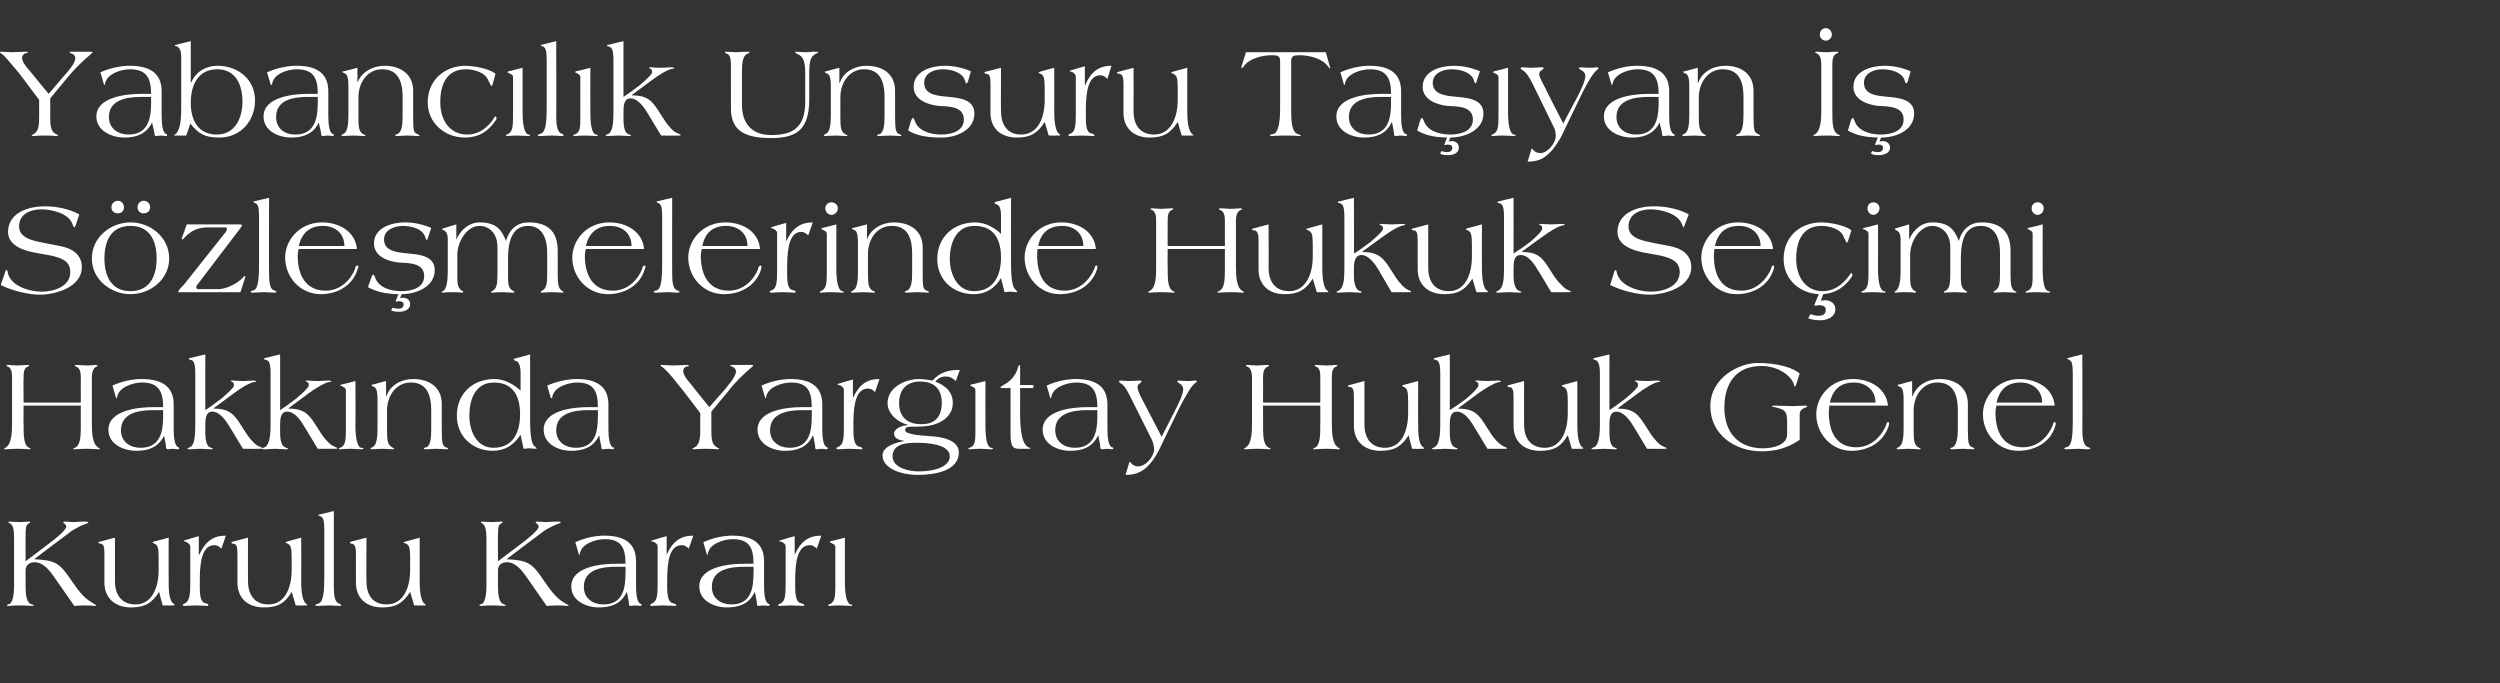
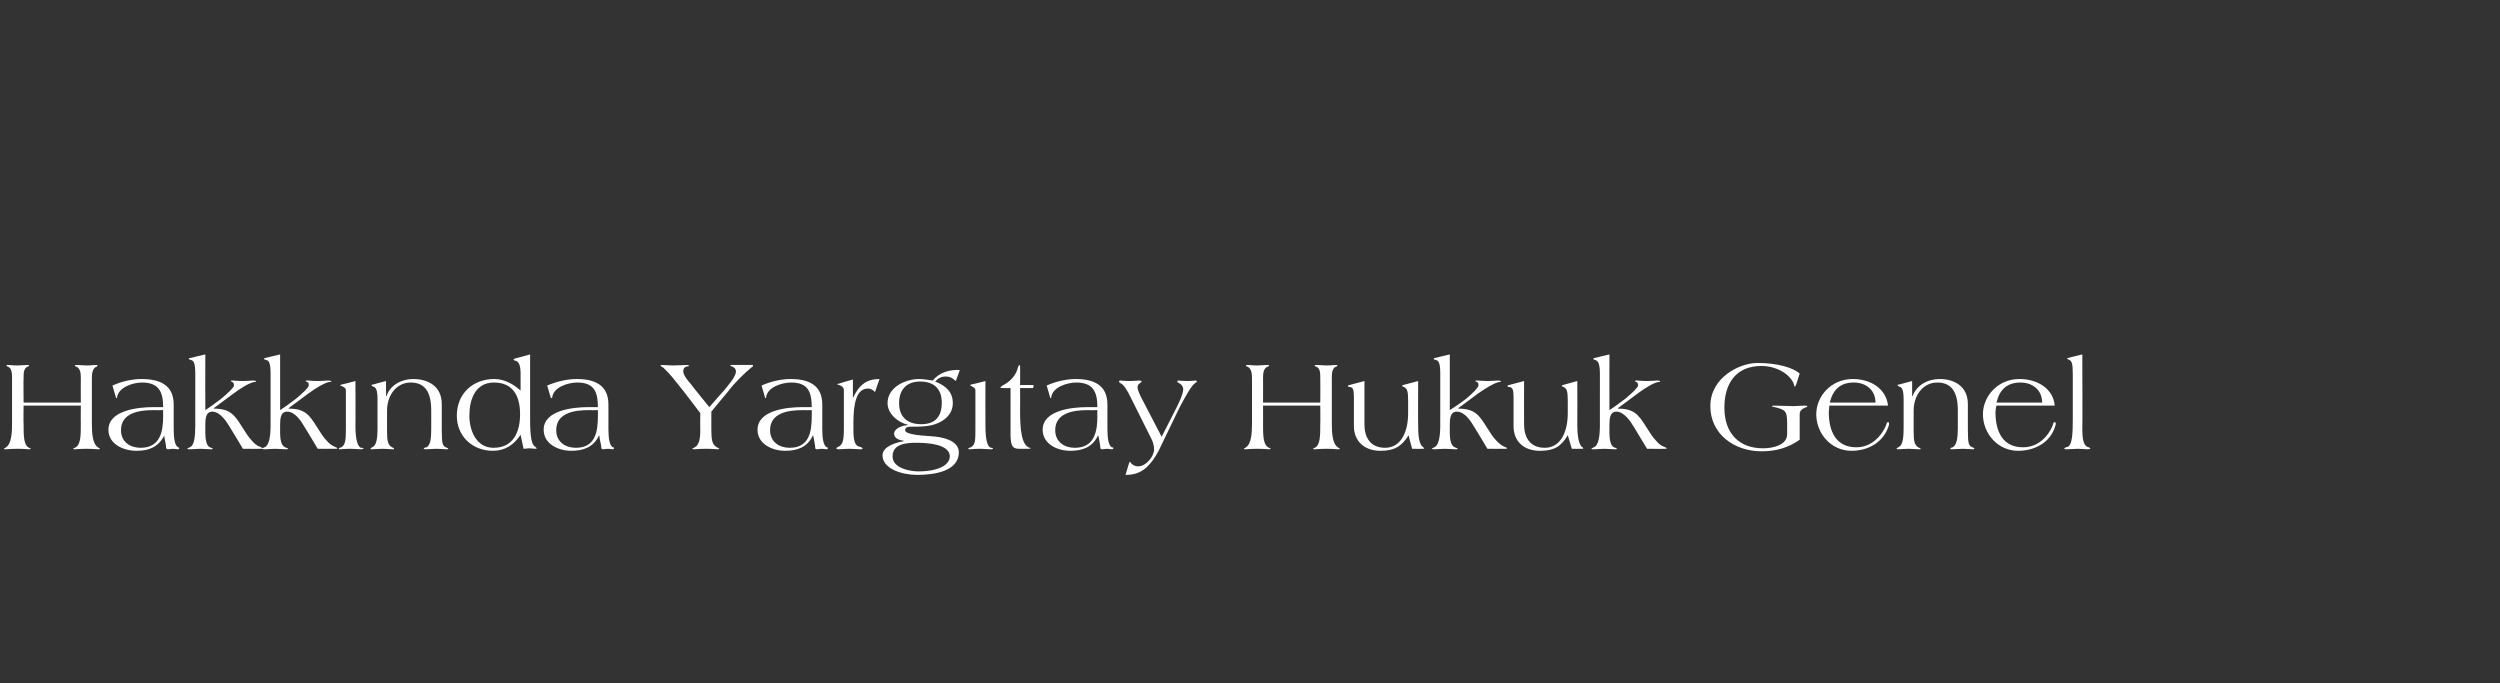
<svg xmlns="http://www.w3.org/2000/svg" version="1.1" width="498px" height="136.1px" viewBox="0 -3 498 136.1" style="top:-3px">
  <rect x="0" y="-3" width="498" height="136.1" fill="#333333" stroke="none" />
  <desc>Yabanc l k Unsuru Ta yan S zle melerinde Hukuk Se imi Hakk nda Yarg tay Hukuk Genel Kurulu Karar</desc>
  <defs />
  <g id="Polygon142878">
-     <path d="m10.9 112.1c-.9-1.3-2.2-3.1-4-3.1c-.9 0-1.8.5-1.8 1.6v3.2c0 1.3.1 3.1 1 3.5c.3.1.6.2.6.3c0 .1-.1.1-.3.1c-.5 0-1.2-.1-2.4-.1c-1.3 0-1.9.1-2.2.1c-.3 0-.4 0-.4-.1c0-.1.1-.2.5-.3c.7-.3.9-2.2.9-3.5v-9.4c0-1.8-.1-2.8-.9-3.2c-.2 0-.2-.1-.2-.2c0-.1.1-.1.3-.1c.2 0 1 .1 2 .1c.6 0 1.2-.1 1.8-.1c.2 0 .2 0 .2.1c0 .1-.1.2-.3.3c-.6.2-.6 1.3-.6 2.2c-.03 0 0 5.3 0 5.3c0 0 4.52-3.38 4.5-3.4c1.9-1.4 3.6-2.9 3.6-3.5c0-.2-.1-.4-.3-.5c-.1-.2-.3-.2-.3-.3c0-.2.2-.2.5-.2c.4 0 1 .1 1.5.1c.6 0 1.3-.1 2-.1c.7 0 1 0 1 .2c0 .1-.7.3-1.4.6c-1.2.6-1.8.9-2.9 1.8c-.01-.03-6.5 4.9-6.5 4.9c0 0-.04.04 0 0c4.3.2 5.1.8 7.4 4.2c1.1 1.6 2.4 3.5 4.1 4.4c.5.4.9.5.9.6c0 0-.2.1-.3.1c-.3 0-.7-.1-2.2-.1c-.6 0-1.6.1-1.9.1l-3.9-5.6zm12-8s.01 8.71 0 8.7c0 2.4 1.1 4.6 4.1 4.6c3.2 0 4.6-3.2 4.6-6.9V108c0-1.9-.2-2.4-.8-2.7c-.2-.1-.4-.1-.4-.3l.2-.1l3-.8s-.03 8.71 0 8.7c0 1.3 0 3.7.9 4.4c.2.2.3.2.3.3c0 .1-.2.1-.5.1c.05.02-1.9 0-1.9 0c0 0-.73-2.69-.7-2.7c-1.4 2.2-2.8 3.1-5.6 3.1c-3.3 0-5.3-2-5.3-4.9v-5.8c0-1.5-.2-1.9-.7-2c-.3 0-.5-.1-.5-.2c0-.1.1-.2.3-.2l3-.8zm21.2 2.2c-.3-.3-.7-.7-1.4-.7c-2.2 0-2.9 2.7-2.9 6.8v1.5c0 2 .2 3.2 1.3 3.3c.3.1.4.2.4.3c0 .2-.1.2-.2.2c-.4 0-1.4-.1-2.3-.1c-.9 0-1.9.1-2.3.1c-.1 0-.3-.1-.3-.2c0-.1.2-.2.4-.3c.8-.4 1.1-1.3 1.1-3.7v-7.6c0-.5-.5-.8-.9-1c-.2 0-.4-.1-.4-.2c0 0 .2-.1.3-.1c.05-.04 2.7-.8 2.7-.8v3.7s.1-.02.1 0c1.2-2.6 2.7-3.8 5.3-3.8l-.9 2.6zm5.3-2.2s-.03 8.71 0 8.7c0 2.4 1.1 4.6 4.1 4.6c3.2 0 4.6-3.2 4.6-6.9V108c0-1.9-.2-2.4-.8-2.7c-.2-.1-.4-.1-.4-.3l.2-.1l2.9-.8s.03 8.71 0 8.7c0 1.3.1 3.7.9 4.4c.2.2.3.2.3.3c0 .1-.1.1-.4.1c.01.02-1.9 0-1.9 0c0 0-.76-2.69-.8-2.7c-1.3 2.2-2.7 3.1-5.5 3.1c-3.4 0-5.3-2-5.3-4.9v-5.8c0-1.5-.2-1.9-.8-2c-.3 0-.4-.1-.4-.2c0-.1.1-.2.3-.2c-.04 0 3-.8 3-.8zm17.1 9.7c0 1.6.1 3.1 1 3.4c.2.1.5.2.5.4c0 0-.3.1-.4.1c-.3 0-1.3-.1-2.1-.1c-.7 0-1.7.1-2.1.1c-.5 0-.6-.1-.6-.1c0-.2.4-.3.7-.4c1-.4 1.1-2.7 1.1-5.4v-9.2c0-2-.2-2.6-.9-2.8c-.2-.1-.3-.1-.3-.2c0-.1.1-.1.2-.1c.05-.03 2.9-.7 2.9-.7v15zm6.5-9.7s-.05 8.71 0 8.7c0 2.4 1 4.6 4 4.6c3.3 0 4.7-3.2 4.7-6.9V108c0-1.9-.2-2.4-.8-2.7c-.2-.1-.5-.1-.5-.3c0 0 .1 0 .3-.1l2.9-.8s.01 8.71 0 8.7c0 1.3.1 3.7.9 4.4c.2.2.3.2.3.3c0 .1-.1.1-.4.1c-.01.02-1.9 0-1.9 0c0 0-.78-2.69-.8-2.7c-1.4 2.2-2.8 3.1-5.5 3.1c-3.4 0-5.3-2-5.3-4.9v-5.8c0-1.5-.3-1.9-.8-2c-.3 0-.4-.1-.4-.2c0-.1.1-.2.2-.2l3.1-.8zm32 8c-.9-1.3-2.2-3.1-4-3.1c-1 0-1.8.5-1.8 1.6v3.2c0 1.3.1 3.1 1 3.5c.3.1.5.2.5.3c0 .1 0 .1-.2.1c-.5 0-1.2-.1-2.5-.1c-1.2 0-1.8.1-2.1.1c-.3 0-.4 0-.4-.1c0-.1.1-.2.5-.3c.7-.3.9-2.2.9-3.5v-9.4c0-1.8-.2-2.8-.9-3.2c-.2 0-.2-.1-.2-.2c0-.1.1-.1.3-.1c.2 0 1 .1 1.9.1c.6 0 1.3-.1 1.9-.1c.2 0 .2 0 .2.1c0 .1-.1.2-.3.3c-.6.2-.6 1.3-.6 2.2c-.04 0 0 5.3 0 5.3c0 0 4.51-3.38 4.5-3.4c1.9-1.4 3.6-2.9 3.6-3.5c0-.2-.1-.4-.3-.5c-.1-.2-.3-.2-.3-.3c0-.2.2-.2.4-.2c.5 0 1.1.1 1.6.1c.6 0 1.3-.1 2-.1c.7 0 1 0 1 .2c0 .1-.7.3-1.4.6c-1.2.6-1.8.9-2.9 1.8c-.02-.03-6.5 4.9-6.5 4.9c0 0-.05.04 0 0c4.3.2 5.1.8 7.4 4.2c1.1 1.6 2.4 3.5 4 4.4c.6.4 1 .5 1 .6c0 0-.2.1-.4.1c-.2 0-.6-.1-2.1-.1c-.6 0-1.6.1-1.9.1l-3.9-5.6zm17.7-2.2c-2.7 0-6.4.5-6.4 4c0 2.3 1.8 3.5 3.9 3.5c3.9 0 4.4-3.2 4.4-6.3c.04-.04 0-1.2 0-1.2c0 0-1.88.02-1.9 0zm4 3.8c0 1.7.2 3.3.9 3.6c.2 0 .2.1.2.2c0 .1-.1.2-.2.2c-.1 0-.7-.1-1-.1c-.3 0-.7.1-1 .1c-.2 0-.3-.2-.3-.2c0-.7-.3-1.8-.4-2.5h-.1c-1.1 2.3-3.1 3-5.5 3c-2.5 0-5.5-1.3-5.5-4.2c0-3.9 5.9-4.5 8.9-4.5h1.9c0-3.1-.8-4.9-4.1-4.9c-1.8 0-4.8.9-5 3c0 .1-.1.1-.1.1c-.1 0-.1 0-.1-.1l-.7-2.4c2-.9 4.1-1.3 5.8-1.3c4.7 0 6.3 2.1 6.3 5.1v4.9zm10.5-7.4c-.3-.3-.7-.7-1.4-.7c-2.2 0-2.9 2.7-2.9 6.8v1.5c0 2 .3 3.2 1.3 3.3c.3.1.5.2.5.3c0 .2-.1.2-.3.2c-.4 0-1.4-.1-2.3-.1c-.9 0-1.8.1-2.3.1c-.1 0-.3-.1-.3-.2c0-.1.2-.2.4-.3c.9-.4 1.1-1.3 1.1-3.7v-7.6c0-.5-.4-.8-.9-1c-.2 0-.4-.1-.4-.2c0 0 .2-.1.4-.1c-.02-.04 2.7-.8 2.7-.8v3.7s.03-.02 0 0c1.2-2.6 2.7-3.8 5.3-3.8l-.9 2.6zm11 3.6c-2.7 0-6.4.5-6.4 4c0 2.3 1.8 3.5 3.9 3.5c3.9 0 4.4-3.2 4.4-6.3c.05-.04 0-1.2 0-1.2c0 0-1.88.02-1.9 0zm4 3.8c0 1.7.2 3.3.9 3.6c.2 0 .2.1.2.2c0 .1-.1.2-.2.2c-.1 0-.7-.1-1-.1c-.3 0-.7.1-1 .1c-.2 0-.3-.2-.3-.2c0-.7-.3-1.8-.4-2.5h-.1c-1.1 2.3-3.1 3-5.5 3c-2.5 0-5.5-1.3-5.5-4.2c0-3.9 5.9-4.5 8.9-4.5h1.9c0-3.1-.8-4.9-4.1-4.9c-1.8 0-4.8.9-5 3c0 .1-.1.1-.1.1c-.1 0-.1 0-.1-.1l-.7-2.4c2-.9 4.1-1.3 5.8-1.3c4.7 0 6.3 2.1 6.3 5.1v4.9zm10.5-7.4c-.3-.3-.7-.7-1.4-.7c-2.2 0-2.9 2.7-2.9 6.8v1.5c0 2 .3 3.2 1.3 3.3c.3.1.5.2.5.3c0 .2-.1.2-.3.2c-.4 0-1.4-.1-2.3-.1c-.9 0-1.8.1-2.3.1c-.1 0-.3-.1-.3-.2c0-.1.2-.2.5-.3c.8-.4 1-1.3 1-3.7v-7.6c0-.5-.4-.8-.9-1c-.2 0-.4-.1-.4-.2c0 0 .2-.1.4-.1c-.02-.04 2.7-.8 2.7-.8v3.7s.04-.02 0 0c1.2-2.6 2.7-3.8 5.3-3.8l-.9 2.6zm5.6 6.7c0 2.9.5 4.2 1.1 4.4c.2 0 .4 0 .4.2c0 0-.2.1-.3.1c-.5 0-1.4-.1-2.2-.1c-1.3 0-1.8.1-2.1.1c-.2 0-.2 0-.2-.1c0-.2.1-.2.4-.3c.9-.5 1-1.4 1-3.7V106c0-.6-.5-.6-.9-.9c-.1 0-.2 0-.2-.1c0-.1.1-.1.2-.2c-.04.05 2.8-.7 2.8-.7v8.9z" stroke="none" fill="#fff" />
-   </g>
+     </g>
  <g id="Polygon142877">
    <path d="m2.4 72.3c0-.8 0-2-.9-2.3c-.1 0-.2-.1-.2-.2c0-.1.1-.1.4-.1c.3 0 .9.1 1.8.1c.6 0 1.3-.1 1.9-.1c.1 0 .4 0 .4.1c0 .1-.1.2-.2.2c-.9.3-.9 1.3-.9 2.3c-.05 0 0 4.9 0 4.9h11.4s-.03-4.9 0-4.9c0-1-.1-2-1-2.3c-.1 0-.2-.1-.2-.2c0-.1.4-.1.5-.1c.6 0 1.2.1 1.8.1c.9 0 1.5-.1 1.8-.1c.4 0 .4 0 .4.1c0 .1 0 .2-.1.2c-.9.3-1 1.5-1 2.3v9.1c0 1.7.1 4 1.2 4.7c.2.2.4.2.4.3c0 .1-.1.1-.3.1c-.3 0-1-.1-2.4-.1c-1.3 0-2.1.1-2.3.1c-.2 0-.3 0-.3-.1c0-.1.1-.1.3-.2c1.2-.5 1.2-2.4 1.2-4.8c-.03.05 0-3.6 0-3.6H4.7s-.05 3.65 0 3.6c0 2.4 0 4.3 1.1 4.8c.2.1.3.1.3.2c0 .1-.1.1-.3.1c-.2 0-1-.1-2.3-.1c-1.4 0-2.1.1-2.4.1c-.2 0-.3 0-.3-.1c0-.1.2-.1.4-.3c1.1-.7 1.2-3 1.2-4.7v-9.1zm28.1 6.4c-2.7 0-6.4.5-6.4 4c0 2.3 1.8 3.5 3.9 3.5c3.9 0 4.5-3.2 4.5-6.3c-.03-.04 0-1.2 0-1.2c0 0-1.95.02-2 0zm4.1 3.8c0 1.7.2 3.3.9 3.6c.1 0 .2.1.2.2c0 .1-.1.2-.3.2c-.1 0-.7-.1-1-.1c-.3 0-.7.1-.9.1c-.2 0-.4-.2-.4-.2c0-.7-.3-1.8-.4-2.5c-1.2 2.3-3.1 3-5.5 3c-2.6 0-5.6-1.3-5.6-4.2c0-3.9 6-4.5 8.9-4.5h2c0-3.1-.9-4.9-4.2-4.9c-1.8 0-4.7.9-5 3c0 .1 0 .1-.1.1c-.1 0-.1 0-.1-.1l-.7-2.4c2-.9 4.1-1.3 5.8-1.3c4.8 0 6.4 2.1 6.4 5.1v4.9zm6.3-3.8c.5-.3 1.9-1.3 3.2-2.3c1.3-1.1 2.5-2.2 2.5-2.6c0-.4-.1-.6-.3-.7c-.2-.1-.3-.1-.3-.2c0-.1 0-.1.4-.1c.2 0 1 .1 2.1.1c.8 0 1.5-.1 1.9-.1c.3 0 .6.1.6.1c0 .2-.1.2-.4.2c-1 .2-2.6 1.2-4.1 2.3l-3.9 2.9s-.04.08 0 .1c3.2 0 4.1 1.2 5.6 3.6c.7 1.1 1.3 2.1 2 2.8c.5.6 1 1 1.6 1.2c.2.1.5.2.5.3c0 .1-.1.1-.5.1c.04.02-3.4 0-3.4 0l-2.6-4.3c-.7-1.2-2-3.1-3.5-3.1c-1.3 0-1.4 1.4-1.4 2.6v1.7c0 1.1.2 2.5.9 2.8c.3.1.6.2.6.3c0 0-.1.1-.3.1c-.5 0-1.4-.1-2.2-.1c-.7 0-1.7.1-2.1.1c-.4 0-.5-.1-.5-.1c0-.1.3-.2.7-.4c.7-.5.9-2 .9-4.3V71.4c0-2-.3-2.6-.9-2.7c-.2-.1-.4-.1-.4-.2c0-.2.3-.2.4-.2c.01-.03 2.9-.7 2.9-.7c0 0-.03 11.12 0 11.1zm14.9 0c.5-.3 1.9-1.3 3.2-2.3c1.3-1.1 2.5-2.2 2.5-2.6c0-.4 0-.6-.3-.7c-.2-.1-.3-.1-.3-.2c0-.1.1-.1.4-.1c.3 0 1 .1 2.1.1c.8 0 1.5-.1 2-.1c.2 0 .6.1.6.1c0 .2-.2.2-.5.2c-.9.2-2.6 1.2-4.1 2.3c.04-.01-3.9 2.9-3.9 2.9v.1c3.2 0 4.1 1.2 5.6 3.6c.7 1.1 1.3 2.1 2 2.8c.5.6 1.1 1 1.6 1.2c.2.1.5.2.5.3c0 .1-.1.1-.4.1c-.03.02-3.5 0-3.5 0c0 0-2.59-4.33-2.6-4.3c-.7-1.2-1.9-3.1-3.5-3.1c-1.3 0-1.4 1.4-1.4 2.6v1.7c0 1.1.2 2.5 1 2.8c.2.1.6.2.6.3c0 0-.1.1-.4.1c-.5 0-1.4-.1-2.2-.1c-.7 0-1.7.1-2.1.1c-.3 0-.5-.1-.5-.1c0-.1.3-.2.7-.4c.7-.5 1-2 1-4.3V71.4c0-2-.3-2.6-.9-2.7c-.3-.1-.4-.1-.4-.2c0-.2.2-.2.3-.2c.04-.03 2.9-.7 2.9-.7v11.1zm15 3.1c0 2.9.5 4.2 1.1 4.4c.3 0 .5 0 .5.2c0 0-.2.1-.4.1c-.4 0-1.4-.1-2.1-.1c-1.3 0-1.9.1-2.2.1c-.1 0-.2 0-.2-.1c0-.2.2-.2.5-.3c.8-.5.9-1.4.9-3.7v-7.6c0-.6-.4-.6-.8-.9c-.2 0-.3 0-.3-.1c0-.1.1-.1.2-.2c.02.05 2.8-.7 2.8-.7c0 0 .05 8.89 0 8.9zm6.1-8.9v3h.1c.7-2.2 3-3.4 5.3-3.4c2.8 0 5.7 1.3 5.7 5v5.1c0 2.9.2 3.2.8 3.5c.3.1.5.2.5.3c0 0-.1.1-.3.1c-.2 0-1.2-.1-2-.1c-.9 0-1.8.1-2.2.1c-.2 0-.4-.1-.4-.1c0-.2.4-.3.6-.3c.8-.5.9-1.9.9-3.8v-3.6c0-4.4-1.9-5.5-4.1-5.5c-2.8 0-4.7 2.5-4.7 5.6v4c0 1.9.1 2.8 1 3.3c.2.1.4.2.4.3c0 .1-.1.1-.2.1c-.4 0-1.4-.1-2.1-.1c-.8 0-1.8.1-2.2.1c-.1 0-.2-.1-.2-.2c0 0 .2-.1.5-.3c.8-.4.9-2.2.9-3.7v-5.8c0-2-.4-2.4-.9-2.5c-.2-.1-.3-.2-.3-.3c0-.1.2-.1.3-.1c-.02-.03 2.6-.7 2.6-.7zm16.6 6.9c0 3 1.4 6.4 4.8 6.4c4 0 5.3-3.2 5.3-6.7c0-3.6-1.4-6.3-5.2-6.3c-3.8 0-4.9 3.5-4.9 6.6zm12.1-12.2s.01 13.07 0 13.1c0 3.2.3 4.8.9 5.2c.2.2.4.3.4.4c0 .1-.1.1-.2.1c-.5 0-.9-.1-1.2-.1c-.4 0-.8.1-1.2.1l-.6-2.8c-1.3 2-3.1 3.2-5.5 3.2c-4.1 0-7.2-2.9-7.2-7c0-4.4 3.2-7.3 7.5-7.3c2.2 0 4.1 1.3 5.2 2.3v-3.6c0-.9-.2-2.1-.9-2.3c-.4-.1-.5-.2-.5-.2c0-.1.1-.2.3-.3c-.03.05 3-.8 3-.8zm11.6 11.1c-2.7 0-6.4.5-6.4 4c0 2.3 1.8 3.5 3.9 3.5c3.9 0 4.4-3.2 4.4-6.3c.03-.04 0-1.2 0-1.2c0 0-1.89.02-1.9 0zm4 3.8c0 1.7.2 3.3.9 3.6c.2 0 .2.1.2.2c0 .1-.1.2-.2.2c-.1 0-.7-.1-1-.1c-.4 0-.7.1-1 .1c-.2 0-.3-.2-.3-.2c0-.7-.4-1.8-.4-2.5h-.1c-1.1 2.3-3.1 3-5.5 3c-2.5 0-5.5-1.3-5.5-4.2c0-3.9 5.9-4.5 8.9-4.5h1.9c0-3.1-.8-4.9-4.1-4.9c-1.8 0-4.8.9-5 3c0 .1-.1.1-.2.1l-.1-.1l-.7-2.4c2.1-.9 4.2-1.3 5.9-1.3c4.7 0 6.3 2.1 6.3 5.1v4.9zm20.5.1c0 2 .2 2.7.7 3.2c.4.4.9.5.9.6c0 0-.1.1-.3.1c-.3 0-1.1-.1-2.3-.1c-1.4 0-2.2.1-2.5.1c-.2 0-.3-.1-.3-.1c0-.1.5-.2.9-.6c.4-.5.7-1.2.7-3.2c-.04-.03 0-3.3 0-3.3c0 0-3.96-5.23-4-5.2c-.7-.9-2.2-2.8-3.1-3.6c-.2-.3-.8-.5-.8-.7c0-.1.1-.1.2-.1c.4 0 1.6.1 2.3.1c.9 0 2.2-.1 2.9-.1c.1 0 .2 0 .2.2c0 .1-.2.1-.4.1c-.4.1-.7.4-.7.9c0 .7.6 1.6 1.6 2.7c-.03.05 3.6 4.5 3.6 4.5c0 0 2.97-3.41 3-3.4c.6-.8 2.3-2.6 2.3-3.7c0-.6-.5-.9-.8-1c-.1 0-.3-.1-.3-.2c0-.1.1-.1.2-.1h4.2c.1 0 .1.1.1.2c0 0 0 .1-.2.2c-1.6 1.3-3.6 3.3-4.7 4.8c-.05.02-3.4 4.1-3.4 4.1v3.6zm18.1-3.9c-2.7 0-6.4.5-6.4 4c0 2.3 1.8 3.5 3.9 3.5c3.9 0 4.4-3.2 4.4-6.3c.04-.04 0-1.2 0-1.2c0 0-1.88.02-1.9 0zm4 3.8c0 1.7.2 3.3.9 3.6c.2 0 .2.1.2.2c0 .1-.1.2-.2.2c-.1 0-.7-.1-1-.1c-.3 0-.7.1-1 .1c-.2 0-.3-.2-.3-.2c0-.7-.3-1.8-.4-2.5h-.1c-1.1 2.3-3.1 3-5.5 3c-2.5 0-5.5-1.3-5.5-4.2c0-3.9 5.9-4.5 8.9-4.5h1.9c0-3.1-.8-4.9-4.1-4.9c-1.8 0-4.8.9-5 3c0 .1-.1.1-.1.1c-.1 0-.1 0-.1-.1l-.7-2.4c2-.9 4.1-1.3 5.8-1.3c4.7 0 6.3 2.1 6.3 5.1v4.9zm10.5-7.4c-.3-.3-.7-.7-1.4-.7c-2.2 0-2.9 2.7-2.9 6.8v1.5c0 2 .3 3.2 1.3 3.3c.3.1.5.2.5.3c0 .2-.1.2-.3.2c-.4 0-1.4-.1-2.3-.1c-.9 0-1.8.1-2.3.1c-.1 0-.3-.1-.3-.2c0-.1.2-.2.4-.3c.9-.4 1.1-1.3 1.1-3.7v-7.6c0-.5-.4-.8-.9-1c-.2 0-.4-.1-.4-.2c0 0 .2-.1.4-.1c-.02-.04 2.7-.8 2.7-.8v3.7s.03-.02 0 0c1.2-2.6 2.7-3.8 5.3-3.8l-.9 2.6zm3.5 12.8c0 2.4 3.5 3 5.1 3c4.1 0 6.3-1.3 6.3-3c0-2.6-5.1-2.7-6.7-2.7c-1.9 0-4.7.2-4.7 2.7zm1.3-10.6c0 2.8 1.7 4.2 4.4 4.2c2.8 0 4.1-1.5 4.1-4.3c0-2.8-1.6-4.2-4.3-4.2c-2.7 0-4.2 1.6-4.2 4.3zm11.3-4.4c-.7-.6-1.1-.9-2.1-.9c-.8 0-1.5.4-2 1c2 .8 3.5 2 3.5 4.3c0 2.9-2.9 4.4-5.5 4.6c-1 .1-2 .1-3 .1c-.4 0-1 .1-1 .7c0 1 4.4 1.1 5.2 1.2c1.9.1 5.5.7 5.5 3.2c0 3.7-4.7 4.5-8.3 4.5c-3 0-6.9-1.2-6.9-3.9c0-1.8 2.8-2.6 4.2-2.8v-.1c-.7-.1-1.9-.4-1.9-1.4c0-1.1 1.8-1.7 2.7-1.7v-.1c-1.8-.4-4-2.1-4-4.3c0-3.2 3.6-4.8 6.3-4.8c.9 0 1.8.2 2.7.3c1.3-1.6 3.3-2.2 5.4-2.1l-.8 2.2zm5.9 8.9c0 2.9.4 4.2 1.1 4.4c.2 0 .4 0 .4.2c0 0-.2.1-.3.1c-.5 0-1.4-.1-2.2-.1c-1.3 0-1.9.1-2.1.1c-.2 0-.3 0-.3-.1c0-.2.2-.2.5-.3c.9-.5.9-1.4.9-3.7v-7.6c0-.6-.4-.6-.8-.9c-.1 0-.2 0-.2-.1c0-.1 0-.1.1-.2c.04.05 2.9-.7 2.9-.7c0 0-.03 8.89 0 8.9zm3.5-7.5c-.4 0-.5 0-.5-.1c0-.1.1-.2.4-.4c1.4-.7 2.7-1.9 3.1-3.7c.1-.2.2-.4.3-.4c.1 0 .1.1.1.4c.04-.01 0 3.6 0 3.6c0 0 2.33-.02 2.3 0c.3 0 .4 0 .4.1v.1c-.04.01-.1.4-.1.4h-2.6s.04 4.58 0 4.6c0 3.7.3 6.8 1.9 7.3c.1 0 .2 0 .2.1c0 0-.1.1-.5.1h-1.6c-1.3 0-1.9-.2-1.9-2.9v-9.2s-1.49.03-1.5 0zm16.8 4.4c-2.7 0-6.4.5-6.4 4c0 2.3 1.8 3.5 3.9 3.5c3.9 0 4.5-3.2 4.5-6.3c-.05-.04 0-1.2 0-1.2c0 0-1.97.02-2 0zm4 3.8c0 1.7.2 3.3.9 3.6c.2 0 .3.1.3.2c0 .1-.2.2-.3.2c-.1 0-.7-.1-1-.1c-.3 0-.7.1-1 .1c-.2 0-.3-.2-.3-.2c0-.7-.3-1.8-.4-2.5h-.1c-1.1 2.3-3.1 3-5.5 3c-2.5 0-5.5-1.3-5.5-4.2c0-3.9 5.9-4.5 8.9-4.5h2c0-3.1-.9-4.9-4.2-4.9c-1.8 0-4.8.9-5 3c0 .1-.1.1-.1.1c-.1 0-.1 0-.1-.1l-.7-2.4c2-.9 4.1-1.3 5.8-1.3c4.7 0 6.3 2.1 6.3 5.1v4.9zm10.2 4.3c-.7 1.3-1.3 2.2-2.3 3.2c-1.3 1.2-2.6 1.6-4.3 1.6l.7-2.3c.1-.2.1-.3.2-.3c.1 0 .1.1.1.1c.3.5.9.8 1.5.8c1.6 0 3.2-2 3.2-3.4c0-.6-.2-1.3-.4-1.8l-4.2-8.4c-.8-1.7-1.5-2.7-2-2.9c-.2-.1-.4-.3-.4-.4c0-.1.1-.2.3-.2c.3 0 .9.1 1.9.1c.8 0 1.5-.1 1.8-.1c.4 0 .5.1.5.2c0 .1-.2.2-.4.4c-.2.1-.4.3-.4.8c0 .4.4 1.4 1 2.5l3.8 7.3l2.4-4.7c1-1.9 1.9-3.8 1.9-4.8c0-.4-.3-.9-.7-1.1c-.2-.1-.5-.3-.5-.4c0 0 .1-.2.2-.2c.1 0 1 .1 1.7.1c1 0 1.5-.1 1.8-.1c.1 0 .2.1.2.2c0 .1-.1.2-.2.2c-.9.6-1.9 2.5-3.2 4.9l-4.2 8.7zm18.6-14.5c0-.8-.1-2-1-2.3c-.1 0-.2-.1-.2-.2c0-.1.1-.1.5-.1c.3 0 .8.1 1.8.1c.6 0 1.2-.1 1.8-.1c.1 0 .5 0 .5.1c0 .1-.1.2-.2.2c-.9.3-1 1.3-1 2.3c.02 0 0 4.9 0 4.9H263s.04-4.9 0-4.9c0-1 0-2-.9-2.3c-.2 0-.2-.1-.2-.2c0-.1.3-.1.4-.1c.6 0 1.3.1 1.9.1c.9 0 1.5-.1 1.8-.1c.3 0 .4 0 .4.1c0 .1-.1.2-.2.2c-.9.3-.9 1.5-.9 2.3v9.1c0 1.7.1 4 1.2 4.7c.2.2.4.2.4.3c0 .1-.1.1-.4.1c-.2 0-.9-.1-2.3-.1c-1.3 0-2.1.1-2.3.1c-.2 0-.3 0-.3-.1c0-.1.1-.1.3-.2c1.1-.5 1.1-2.4 1.1-4.8c.04.05 0-3.6 0-3.6h-11.4s.02 3.65 0 3.6c0 2.4 0 4.3 1.2 4.8c.2.1.3.1.3.2c0 .1-.2.1-.3.1c-.2 0-1-.1-2.3-.1c-1.5 0-2.2.1-2.4.1c-.2 0-.3 0-.3-.1c0-.1.2-.1.4-.3c1.1-.7 1.2-3 1.2-4.7v-9.1zm22.4.6v8.7c0 2.4 1.1 4.6 4.1 4.6c3.2 0 4.6-3.2 4.6-6.9v-2.5c0-1.9-.2-2.4-.8-2.7c-.2-.1-.4-.1-.4-.3l.2-.1l3-.8s-.04 8.71 0 8.7c0 1.3 0 3.7.9 4.4c.2.2.3.2.3.3c0 .1-.2.1-.5.1c.04.02-1.9 0-1.9 0c0 0-.74-2.69-.7-2.7c-1.4 2.2-2.8 3.1-5.6 3.1c-3.3 0-5.3-2-5.3-4.9v-5.8c0-1.5-.2-1.9-.7-2c-.3 0-.5-.1-.5-.2c0-.1.1-.2.3-.2l3-.8zm17 5.8c.5-.3 2-1.3 3.3-2.3c1.3-1.1 2.4-2.2 2.4-2.6c0-.4 0-.6-.3-.7c-.1-.1-.3-.1-.3-.2c0-.1.1-.1.4-.1c.3 0 1.1.1 2.1.1c.8 0 1.6-.1 2-.1c.2 0 .6.1.6.1c0 .2-.2.2-.4.2c-1 .2-2.6 1.2-4.2 2.3c.05-.01-3.9 2.9-3.9 2.9v.1c3.2 0 4.1 1.2 5.6 3.6c.7 1.1 1.3 2.1 2 2.8c.6.6 1.1 1 1.6 1.2c.3.1.5.2.5.3c0 .1-.1.1-.4.1c-.02.02-3.5 0-3.5 0c0 0-2.58-4.33-2.6-4.3c-.7-1.2-1.9-3.1-3.5-3.1c-1.3 0-1.4 1.4-1.4 2.6v1.7c0 1.1.2 2.5 1 2.8c.2.1.6.2.6.3c0 0-.1.1-.4.1c-.4 0-1.4-.1-2.2-.1c-.7 0-1.7.1-2.1.1c-.3 0-.5-.1-.5-.1c0-.1.4-.2.7-.4c.7-.5 1-2 1-4.3V71.4c0-2-.3-2.6-.9-2.7c-.3-.1-.4-.1-.4-.2c0-.2.2-.2.3-.2c.04-.03 2.9-.7 2.9-.7v11.1zm14.8-5.8s-.03 8.71 0 8.7c0 2.4 1.1 4.6 4.1 4.6c3.2 0 4.6-3.2 4.6-6.9v-2.5c0-1.9-.2-2.4-.8-2.7c-.2-.1-.4-.1-.4-.3l.2-.1l2.9-.8s.03 8.71 0 8.7c0 1.3.1 3.7.9 4.4c.2.2.3.2.3.3c0 .1-.1.1-.4.1c.01.02-1.9 0-1.9 0c0 0-.77-2.69-.8-2.7c-1.3 2.2-2.7 3.1-5.5 3.1c-3.4 0-5.3-2-5.3-4.9v-5.8c0-1.5-.2-1.9-.8-2c-.3 0-.4-.1-.4-.2c0-.1.1-.2.3-.2c-.04 0 3-.8 3-.8zm17 5.8c.5-.3 1.9-1.3 3.2-2.3c1.3-1.1 2.5-2.2 2.5-2.6c0-.4-.1-.6-.3-.7c-.2-.1-.3-.1-.3-.2c0-.1 0-.1.4-.1c.2 0 1 .1 2.1.1c.8 0 1.5-.1 1.9-.1c.3 0 .6.1.6.1c0 .2-.1.2-.4.2c-1 .2-2.6 1.2-4.1 2.3l-3.9 2.9s-.03.08 0 .1c3.2 0 4.1 1.2 5.6 3.6c.7 1.1 1.3 2.1 2 2.8c.5.6 1 1 1.6 1.2c.2.1.5.2.5.3c0 .1-.1.1-.5.1c.05.02-3.4 0-3.4 0l-2.6-4.3c-.7-1.2-2-3.1-3.5-3.1c-1.3 0-1.4 1.4-1.4 2.6v1.7c0 1.1.2 2.5.9 2.8c.3.1.6.2.6.3c0 0-.1.1-.3.1c-.5 0-1.4-.1-2.2-.1c-.7 0-1.7.1-2.1.1c-.4 0-.5-.1-.5-.1c0-.1.3-.2.7-.4c.7-.5 1-2 1-4.3V71.4c0-2-.4-2.6-1-2.7c-.2-.1-.3-.1-.3-.2c0-.2.2-.2.3-.2c.02-.03 2.9-.7 2.9-.7c0 0-.02 11.12 0 11.1zm37.9 5.9c-2.3 1.6-4.7 2.3-7.6 2.3c-5.4 0-10.2-3.4-10.2-9c0-5.7 5.8-8.6 9.4-8.6c3.9 0 7 .9 8.4 2.1l-.7 2.2c-.1.2-.2.4-.3.4c-.1 0-.1-.2-.2-.6c-.9-2.1-3.7-3.5-6.4-3.5c-5.2 0-7.4 3.6-7.4 8.3c0 5.1 2.9 8.1 7.7 8.1c1.9 0 4.8-.6 4.8-2.8v-2.2c0-2.6-.4-2.7-2.9-3.3c-.1 0-.1 0-.1-.1c0-.1.2-.1.5-.1c1.3 0 2.5.1 3.8.1c.5 0 1.2-.1 2.2-.1c.3 0 .5 0 .5.2c0 .1 0 .1-.2.1c-.7.3-1.3.6-1.3 1.4v5.1zm5.9-6.8c0 .4-.1.9-.1 1.3c0 3.8 1.4 7 5.5 7c3.9 0 5.8-3.8 6-4.7c0-.1.1-.3.3-.3c.2 0 .2.1.2.2c0 .2 0 .4-.1.6c-1 3.1-3.9 4.9-7.4 4.9c-4 0-7-3.4-7-7.3c0-3.4 2.8-7 7.3-7c3.4 0 6.6 1.8 7 5.3h-11.7zm9.2-.6c0-2.5-1.9-4-4.3-4c-2.8 0-4.2 1.5-4.8 4h9.1zm7.3-4.3v3h.1c.8-2.2 3-3.4 5.4-3.4c2.7 0 5.6 1.3 5.6 5v5.1c0 2.9.2 3.2.9 3.5c.3.1.4.2.4.3c0 0-.1.1-.2.1c-.3 0-1.3-.1-2.1-.1c-.8 0-1.8.1-2.2.1c-.2 0-.3-.1-.3-.1c0-.2.4-.3.5-.3c.8-.5 1-1.9 1-3.8v-3.6c0-4.4-1.9-5.5-4.1-5.5c-2.8 0-4.7 2.5-4.7 5.6v4c0 1.9.1 2.8.9 3.3c.2.1.5.2.5.3c0 .1-.1.1-.3.1c-.4 0-1.4-.1-2.1-.1c-.8 0-1.7.1-2.2.1c-.1 0-.2-.1-.2-.2c0 0 .2-.1.5-.3c.8-.4.9-2.2.9-3.7v-5.8c0-2-.4-2.4-.9-2.5c-.2-.1-.3-.2-.3-.3c0-.1.2-.1.3-.1c.02-.03 2.6-.7 2.6-.7zm16.8 4.9c-.1.4-.2.9-.2 1.3c0 3.8 1.4 7 5.5 7c4 0 5.8-3.8 6-4.7c0-.1.1-.3.3-.3c.2 0 .2.1.2.2c0 .2 0 .4-.1.6c-.9 3.1-3.9 4.9-7.4 4.9c-4 0-7-3.4-7-7.3c0-3.4 2.8-7 7.3-7c3.4 0 6.7 1.8 7 5.3h-11.6zm9.1-.6c0-2.5-1.9-4-4.3-4c-2.8 0-4.2 1.5-4.8 4h9.1zm8 5.4c0 1.6.2 3.1 1 3.4c.3.1.6.2.6.4c0 0-.4.1-.5.1c-.3 0-1.3-.1-2-.1c-.8 0-1.7.1-2.2.1c-.4 0-.5-.1-.5-.1c0-.2.3-.3.7-.4c.9-.4 1-2.7 1-5.4v-9.2c0-2-.2-2.6-.9-2.8c-.2-.1-.2-.1-.2-.2c0-.1.1-.1.2-.1c-.01-.03 2.8-.7 2.8-.7c0 0 .05 15.05 0 15z" stroke="none" fill="#fff" />
  </g>
  <g id="Polygon142876">
-     <path d="m6.8 47.3c-2.1-.4-5.2-1.4-5.2-4.1c0-3.4 3.3-5.1 7.4-5.1c2.2 0 4.8.5 6.8 1.6l-.7 2.1c-.1.3-.3.5-.3.5c-.1 0-.2-.2-.3-.5c-.7-2.4-4.4-3.1-6.3-3.1c-1.9 0-4.4.8-4.4 3.4c0 2.5 3.2 2.9 5 3.3l3.1.6c2.3.4 4.4 1.6 4.4 4.2c0 4.1-5.4 5.5-8.3 5.5c-2.4 0-5.5-.8-7.6-1.8l-.2-.1v-.2l.9-2.6c0-.1.1-.2.2-.2c.1 0 .1.1.2.2c.3 2.9 4.3 4.1 6.8 4.1c2.4 0 5.7-1 5.7-3.9c0-2.2-1.7-2.8-3.9-3.3l-3.3-.6zM26 55c3.8 0 5.2-3 5.2-6.5c0-3.6-1.4-6.5-5.2-6.5c-3.8 0-5.2 2.9-5.2 6.5c0 3.5 1.4 6.5 5.2 6.5zm0-13.7c3.9 0 7.7 2.9 7.7 7.2c0 4.2-3.8 7.1-7.7 7.1c-3.9 0-7.7-2.9-7.7-7.1c0-4.3 3.8-7.2 7.7-7.2zM23.5 37c.7 0 1.2.6 1.2 1.3c0 .7-.5 1.2-1.2 1.2c-.8 0-1.3-.5-1.3-1.2c0-.7.5-1.3 1.3-1.3zm5.1 0c.8 0 1.3.6 1.3 1.3c0 .7-.5 1.2-1.3 1.2c-.7 0-1.2-.5-1.2-1.2c0-.7.5-1.3 1.2-1.3zm16.3 6.3c.1-.1.3-.4.3-.6c0-.4-.1-.4-.5-.4h-3.4c-2.4 0-3.7 1.1-4.8 2.3c0 .1-.1.1-.2.1l-.1-.1v-.1c.04-.05 1-2.8 1-2.8h10.6c.3 0 .4.1.4.2c0 .1-.1.2-.2.4l-8.6 11.3c-.3.3-.3.5-.3.6c0 .3.2.4.5.4h3.9c1.3 0 3.6-.9 5-2.4c.1-.1.1-.2.2-.2c.1 0 .2.1.2.1c0 .1-.1.2-.1.3l-.9 2.8s-12.33.02-12.3 0h-.1c0-.2.2-.5.3-.6c.3-.4.7-.7 1-1.1l8.1-10.2zm8.7 8.1c0 1.6.1 3.1.9 3.4c.3.1.6.2.6.4c0 0-.3.1-.5.1c-.3 0-1.2-.1-2-.1c-.8 0-1.7.1-2.2.1c-.4 0-.5-.1-.5-.1c0-.2.3-.3.7-.4c.9-.4 1-2.7 1-5.4v-9.2c0-2-.2-2.6-.9-2.8c-.2-.1-.2-.1-.2-.2c0-.1.1-.1.2-.1c0-.03 2.9-.7 2.9-.7c0 0-.04 15.05 0 15zm5.9-4.8c-.1.4-.2.9-.2 1.3c0 3.8 1.5 7 5.6 7c3.9 0 5.8-3.8 5.9-4.7c0-.1.2-.3.4-.3c.1 0 .2.1.2.2c0 .2-.1.4-.2.6c-.9 3.1-3.9 4.9-7.3 4.9c-4.1 0-7.1-3.4-7.1-7.3c0-3.4 2.8-7 7.4-7c3.3 0 6.6 1.8 6.9 5.3H59.5zm9.1-.6c0-2.5-1.8-4-4.3-4c-2.7 0-4.2 1.5-4.8 4h9.1zm16.6-1.5c-.1.2-.1.3-.2.3c-.1 0-.2-.2-.3-.6c-.5-1.6-2.7-2.2-4.4-2.2c-1.8 0-3.8.8-3.8 2.7c0 2.5 3 2.6 4.9 2.8c2.2.2 5.2.5 5.2 3.3c0 3.4-3.8 4.8-6.6 4.8c-2.3 0-4.6-.2-6.7-1.4l.6-1.7c.2-.6.3-.8.5-.8c.1 0 .1.2.3.5C75.4 54.4 78 55 80 55c1.9 0 4.5-.6 4.5-3c0-2.6-2.9-2.6-5-2.7c-2.2-.2-5-1.2-5-3.8c0-3.2 3.6-4.2 6.2-4.2c1.7 0 3.6.4 5.2 1.1l-.7 2.1zM80 55.6l-.3.8c.2 0 .4-.1.5-.1c.8 0 1.5.4 1.5 1.3c0 1.1-1.2 1.5-2.1 1.5c-.5 0-1.2 0-1.7-.3l.3-.5c.3.1.8.2 1.1.2c.6 0 1.1-.2 1.1-.9c0-.5-.6-.6-1-.6c-.2 0-.5.2-.6 0l.6-1.5c-3.4-.2.4-.1.3-.2c0 0 2.1.3.3.3zm10.9-13.9v3s.05.04 0 0c1-2.2 2.8-3.4 4.6-3.4c3.3 0 4.4 1.4 5.3 3.7c.7-2.5 2.4-3.7 4.5-3.7c4.4 0 5.8 2.4 5.8 5.7v4.5c0 2 .1 2.9.8 3.4c.2.2.4.2.4.3c0 0-.1.1-.2.1c-.4 0-1.3-.1-2.2-.1c-.8 0-1.8.1-1.9.1c-.2 0-.3-.1-.3-.1c0-.1.1-.2.3-.3c.8-.4 1-1.4 1-3v-4.5c0-4.3-2-5.4-3.8-5.4c-3 0-4 2.7-4 6.6v4c0 .9.2 1.9.8 2.2c.3.2.5.3.5.4c0 0-.1.1-.3.1c-.4 0-1.4-.1-2.2-.1c-.8 0-1.8.1-2 .1c-.1 0-.2-.1-.2-.1c0-.1.2-.2.4-.3c.8-.5.9-1.4.9-3.8v-4.8c0-3.2-2-4.3-3.6-4.3c-2.4 0-4.4 3-4.4 5.8v4.4c0 1.3.1 2.2.9 2.7c.1.1.3.1.3.3c0 0-.2.1-.3.1c-.1 0-.4-.1-1.9-.1c-1.3 0-1.7.1-1.9.1c-.1 0-.2-.1-.2-.1c0-.2.2-.2.4-.3c.6-.5.8-2.2.8-3.8v-6.4c0-1.4-.5-1.6-.7-1.8c-.3-.1-.4-.1-.4-.2c0-.1 0-.2.2-.2c-.03-.02 2.6-.8 2.6-.8zm25.8 4.9c-.1.4-.2.9-.2 1.3c0 3.8 1.5 7 5.6 7c3.9 0 5.8-3.8 5.9-4.7c0-.1.2-.3.4-.3c.1 0 .2.1.2.2c0 .2-.1.4-.2.6c-.9 3.1-3.9 4.9-7.3 4.9c-4.1 0-7.1-3.4-7.1-7.3c0-3.4 2.8-7 7.4-7c3.3 0 6.6 1.8 6.9 5.3h-11.6zm9.1-.6c0-2.5-1.8-4-4.3-4c-2.7 0-4.2 1.5-4.8 4h9.1zm8.1 5.4c0 1.6.1 3.1.9 3.4c.3.1.6.2.6.4c0 0-.3.1-.5.1c-.3 0-1.2-.1-2-.1c-.7 0-1.7.1-2.1.1c-.5 0-.6-.1-.6-.1c0-.2.3-.3.7-.4c.9-.4 1-2.7 1-5.4v-9.2c0-2-.2-2.6-.9-2.8c-.1-.1-.2-.1-.2-.2c0-.1.1-.1.2-.1c.01-.03 2.9-.7 2.9-.7c0 0-.03 15.05 0 15zm5.9-4.8c-.1.4-.2.9-.2 1.3c0 3.8 1.5 7 5.6 7c3.9 0 5.8-3.8 5.9-4.7c.1-.1.2-.3.4-.3c.1 0 .2.1.2.2c0 .2-.1.4-.1.6c-1 3.1-3.9 4.9-7.4 4.9c-4.1 0-7.1-3.4-7.1-7.3c0-3.4 2.8-7 7.4-7c3.4 0 6.6 1.8 6.9 5.3h-11.6zm9.1-.6c0-2.5-1.8-4-4.3-4c-2.7 0-4.2 1.5-4.7 4h9zm12.1-2.1c-.3-.3-.7-.7-1.4-.7c-2.1 0-2.8 2.7-2.8 6.8v1.5c0 2 .2 3.2 1.2 3.3c.3.1.5.2.5.3c0 .2-.1.2-.2.2c-.5 0-1.4-.1-2.4-.1c-.9 0-1.8.1-2.3.1c-.1 0-.3-.1-.3-.2c0-.1.2-.2.5-.3c.8-.4 1-1.3 1-3.7v-7.6c0-.5-.4-.8-.9-1c-.2 0-.3-.1-.3-.2c0 0 .1-.1.3-.1c-.01-.04 2.7-.8 2.7-.8v3.7s.05-.02 0 0c1.2-2.6 2.8-3.8 5.3-3.8l-.9 2.6zm5.6 6.7c0 2.9.5 4.2 1.1 4.4c.2 0 .4 0 .4.2c0 0-.2.1-.3.1c-.4 0-1.4-.1-2.2-.1c-1.3 0-1.8.1-2.1.1c-.1 0-.2 0-.2-.1c0-.2.2-.2.4-.3c.9-.5 1-1.4 1-3.7v-7.6c0-.6-.5-.6-.9-.9c-.1 0-.2 0-.2-.1c0-.1.1-.1.2-.2c-.03.05 2.8-.7 2.8-.7v8.9zm.3-12.1c0 .8-.7 1.3-1.3 1.3c-.5 0-1.2-.5-1.2-1.3c0-.8.7-1.2 1.2-1.2c.6 0 1.3.4 1.3 1.2zm5.8 3.2v3s.04-.01 0 0c.8-2.2 3.1-3.4 5.4-3.4c2.7 0 5.7 1.3 5.7 5v5.1c0 2.9.1 3.2.8 3.5c.3.1.5.2.5.3c0 0-.2.1-.3.1c-.3 0-1.2-.1-2.1-.1c-.8 0-1.8.1-2.1.1c-.2 0-.4-.1-.4-.1c0-.2.4-.3.5-.3c.9-.5 1-1.9 1-3.8v-3.6c0-4.4-1.9-5.5-4.1-5.5c-2.8 0-4.7 2.5-4.7 5.6v4c0 1.9.1 2.8.9 3.3c.3.1.5.2.5.3c0 .1-.1.1-.2.1c-.5 0-1.4-.1-2.2-.1c-.7 0-1.7.1-2.1.1c-.2 0-.3-.1-.3-.2c0 0 .3-.1.5-.3c.8-.4.9-2.2.9-3.7v-5.8c0-2-.4-2.4-.8-2.5c-.2-.1-.4-.2-.4-.3c0-.1.2-.1.3-.1c.04-.03 2.7-.7 2.7-.7zm16.5 6.9c0 3 1.5 6.4 4.8 6.4c4 0 5.4-3.2 5.4-6.7c0-3.6-1.4-6.3-5.3-6.3c-3.7 0-4.9 3.5-4.9 6.6zm12.2-12.2s-.03 13.07 0 13.1c0 3.2.3 4.8.9 5.2c.2.2.3.3.3.4c0 .1 0 .1-.2.1c-.4 0-.8-.1-1.2-.1c-.4 0-.8.1-1.1.1l-.7-2.8c-1.2 2-3 3.2-5.4 3.2c-4.2 0-7.3-2.9-7.3-7c0-4.4 3.3-7.3 7.6-7.3c2.2 0 4.1 1.3 5.1 2.3V40c0-.9-.1-2.1-.9-2.3c-.3-.1-.4-.2-.4-.2c0-.1.1-.2.2-.3c.03.05 3.1-.8 3.1-.8zm5.3 10.2c-.1.4-.1.9-.1 1.3c0 3.8 1.4 7 5.5 7c3.9 0 5.8-3.8 6-4.7c0-.1.1-.3.3-.3c.2 0 .2.1.2.2c0 .2 0 .4-.1.6c-1 3.1-3.9 4.9-7.4 4.9c-4 0-7-3.4-7-7.3c0-3.4 2.8-7 7.3-7c3.4 0 6.6 1.8 6.9 5.3h-11.6zm9.1-.6c0-2.5-1.8-4-4.2-4c-2.8 0-4.3 1.5-4.8 4h9zm14.5-4.9c0-.8 0-2-.9-2.3c-.1 0-.2-.1-.2-.2c0-.1.1-.1.4-.1c.3 0 .9.1 1.8.1c.6 0 1.3-.1 1.9-.1c.1 0 .4 0 .4.1c0 .1 0 .2-.2.2c-.9.3-.9 1.3-.9 2.3c-.03 0 0 4.9 0 4.9H244s-.02-4.9 0-4.9c0-1-.1-2-1-2.3c-.1 0-.2-.1-.2-.2c0-.1.4-.1.5-.1c.6 0 1.2.1 1.8.1c1 0 1.5-.1 1.8-.1c.4 0 .5 0 .5.1c0 .1-.1.2-.2.2c-.9.3-1 1.5-1 2.3v9.1c0 1.7.1 4 1.2 4.7c.2.2.4.2.4.3c0 .1-.1.1-.3.1c-.2 0-.9-.1-2.4-.1c-1.2 0-2.1.1-2.3.1c-.1 0-.3 0-.3-.1c0-.1.1-.1.3-.2c1.2-.5 1.2-2.4 1.2-4.8c-.02.05 0-3.6 0-3.6h-11.4s-.03 3.65 0 3.6c0 2.4 0 4.3 1.1 4.8c.2.1.3.1.3.2c0 .1-.1.1-.3.1c-.2 0-1-.1-2.3-.1c-1.4 0-2.1.1-2.3.1c-.3 0-.4 0-.4-.1c0-.1.2-.1.4-.3c1.2-.7 1.2-3 1.2-4.7v-9.1zm22.4.6s.04 8.71 0 8.7c0 2.4 1.1 4.6 4.1 4.6c3.2 0 4.7-3.2 4.7-6.9v-2.5c0-1.9-.2-2.4-.9-2.7c-.1-.1-.4-.1-.4-.3c0 0 .1 0 .3-.1c-.04 0 2.9-.8 2.9-.8v8.7c0 1.3.1 3.7.9 4.4c.2.2.3.2.3.3c0 .1-.1.1-.4.1c-.02.02-1.9 0-1.9 0l-.8-2.7c-1.4 2.2-2.8 3.1-5.6 3.1c-3.3 0-5.2-2-5.2-4.9v-5.8c0-1.5-.3-1.9-.8-2c-.3 0-.5-.1-.5-.2c0-.1.2-.2.3-.2l3-.8zm17 5.8c.6-.3 2-1.3 3.3-2.3c1.3-1.1 2.5-2.2 2.5-2.6c0-.4-.1-.6-.4-.7c-.1-.1-.3-.1-.3-.2c0-.1.1-.1.4-.1c.3 0 1.1.1 2.1.1c.9 0 1.6-.1 2-.1c.3 0 .6.1.6.1c0 .2-.1.2-.4.2c-1 .2-2.6 1.2-4.1 2.3c-.01-.01-4 2.9-4 2.9c0 0 .04.08 0 .1c3.2 0 4.2 1.2 5.7 3.6c.7 1.1 1.3 2.1 2 2.8c.5.6 1 1 1.5 1.2c.3.1.5.2.5.3c0 .1-.1.1-.4.1c.02.02-3.5 0-3.5 0c0 0-2.54-4.33-2.5-4.3c-.7-1.2-2-3.1-3.5-3.1c-1.3 0-1.5 1.4-1.5 2.6v1.7c0 1.1.3 2.5 1 2.8c.3.1.6.2.6.3c0 0-.1.1-.4.1c-.4 0-1.4-.1-2.1-.1c-.8 0-1.7.1-2.2.1c-.3 0-.4-.1-.4-.1c0-.1.3-.2.6-.4c.8-.5 1-2 1-4.3V40.2c0-2-.3-2.6-.9-2.7c-.2-.1-.4-.1-.4-.2c0-.2.3-.2.4-.2c-.01-.03 2.8-.7 2.8-.7c0 0 .05 11.12 0 11.1zm14.8-5.8s.01 8.71 0 8.7c0 2.4 1.1 4.6 4.1 4.6c3.2 0 4.6-3.2 4.6-6.9v-2.5c0-1.9-.2-2.4-.8-2.7c-.2-.1-.4-.1-.4-.3c0 0 .1 0 .2-.1c.04 0 3-.8 3-.8c0 0-.03 8.71 0 8.7c0 1.3.1 3.7.9 4.4c.2.2.3.2.3.3c0 .1-.2.1-.4.1c-.05.02-1.9 0-1.9 0c0 0-.82-2.69-.8-2.7c-1.4 2.2-2.8 3.1-5.6 3.1c-3.3 0-5.3-2-5.3-4.9v-5.8c0-1.5-.2-1.9-.7-2c-.3 0-.5-.1-.5-.2c0-.1.1-.2.3-.2l3-.8zm17 5.8c.5-.3 2-1.3 3.3-2.3c1.3-1.1 2.4-2.2 2.4-2.6c0-.4 0-.6-.3-.7c-.1-.1-.3-.1-.3-.2c0-.1.1-.1.4-.1c.3 0 1.1.1 2.1.1c.8 0 1.6-.1 2-.1c.2 0 .6.1.6.1c0 .2-.2.2-.4.2c-1 .2-2.6 1.2-4.1 2.3c-.04-.01-4 2.9-4 2.9v.1c3.2 0 4.1 1.2 5.6 3.6c.7 1.1 1.3 2.1 2.1 2.8c.5.6 1 1 1.5 1.2c.3.1.5.2.5.3c0 .1-.1.1-.4.1c-.01.02-3.5 0-3.5 0c0 0-2.57-4.33-2.6-4.3c-.7-1.2-1.9-3.1-3.5-3.1c-1.3 0-1.4 1.4-1.4 2.6v1.7c0 1.1.3 2.5 1 2.8c.2.1.6.2.6.3c0 0-.1.1-.4.1c-.4 0-1.4-.1-2.1-.1c-.8 0-1.8.1-2.2.1c-.3 0-.4-.1-.4-.1c0-.1.3-.2.6-.4c.8-.5 1-2 1-4.3V40.2c0-2-.3-2.6-.9-2.7c-.3-.1-.4-.1-.4-.2c0-.2.3-.2.4-.2c-.04-.03 2.8-.7 2.8-.7c0 0 .02 11.12 0 11.1zm25.9-.2c-2.1-.4-5.2-1.4-5.2-4.1c0-3.4 3.3-5.1 7.3-5.1c2.3 0 4.9.5 6.9 1.6l-.8 2.1c-.1.3-.2.5-.3.5c0 0-.1-.2-.2-.5c-.8-2.4-4.5-3.1-6.3-3.1c-1.9 0-4.4.8-4.4 3.4c0 2.5 3.2 2.9 5 3.3l3.1.6c2.3.4 4.4 1.6 4.4 4.2c0 4.1-5.4 5.5-8.3 5.5c-2.5 0-5.5-.8-7.6-1.8c-.2-.1-.3-.1-.3-.1c0-.1.1-.1.1-.2l.8-2.6c.1-.1.1-.2.2-.2c.1 0 .2.1.2.2c.4 2.9 4.3 4.1 6.9 4.1c2.4 0 5.7-1 5.7-3.9c0-2.2-1.8-2.8-3.9-3.3l-3.3-.6zm14.1-.7c0 .4-.1.9-.1 1.3c0 3.8 1.4 7 5.5 7c3.9 0 5.8-3.8 6-4.7c0-.1.1-.3.3-.3c.2 0 .2.1.2.2c0 .2 0 .4-.1.6c-1 3.1-3.9 4.9-7.4 4.9c-4 0-7-3.4-7-7.3c0-3.4 2.8-7 7.3-7c3.4 0 6.6 1.8 7 5.3h-11.7zm9.2-.6c0-2.5-1.9-4-4.3-4c-2.8 0-4.2 1.5-4.8 4h9.1zm17.4-.9c0 .2-.1.2-.2.2c-.1 0-.2-.2-.6-1c-.5-1.7-2.9-2.3-4.4-2.3c-3.9 0-5.1 3.1-5.1 6.6c0 3.3 1.7 6.4 5.3 6.4c3.1 0 4.9-2.6 5.4-3.3c.1-.2.2-.3.3-.3c.1 0 .2.3.2.4c0 .1-.1.2-.1.3c-1.5 2.2-3.3 3.3-5.7 3.5l-.5 1.3c.3 0 .5-.1.8-.1c1.1 0 2.1.6 2.1 1.8c0 1.6-1.7 2.2-3 2.2c-.8 0-1.7-.1-2.4-.4l.4-.8c.5.1 1.1.3 1.6.3c.8 0 1.5-.2 1.5-1.2c0-.8-.8-.9-1.4-.9c-.3 0-.7.2-.9 0l.9-2.2c-3.9-.2-7-3-7-7c0-4.4 3.2-7.3 7.6-7.3c2.9.1 5.3 1 5.9 1.6l-.7 2.2zm6 5.5c0 2.9.5 4.2 1.1 4.4c.3 0 .4 0 .4.2c0 0-.1.1-.3.1c-.4 0-1.4-.1-2.1-.1c-1.4 0-1.9.1-2.2.1c-.1 0-.2 0-.2-.1c0-.2.2-.2.4-.3c.9-.5 1-1.4 1-3.7v-7.6c0-.6-.4-.6-.8-.9c-.2 0-.3 0-.3-.1c0-.1.1-.1.2-.2c0 .05 2.8-.7 2.8-.7c0 0 .03 8.89 0 8.9zm.3-12.1c0 .8-.7 1.3-1.2 1.3c-.6 0-1.2-.5-1.2-1.3c0-.8.6-1.2 1.2-1.2c.5 0 1.2.4 1.2 1.2zm5.9 3.2v3s.02.04 0 0c1-2.2 2.7-3.4 4.6-3.4c3.3 0 4.4 1.4 5.3 3.7c.7-2.5 2.4-3.7 4.5-3.7c4.4 0 5.8 2.4 5.8 5.7v4.5c0 2 .1 2.9.7 3.4c.3.2.5.2.5.3c0 0-.1.1-.2.1c-.4 0-1.4-.1-2.2-.1c-.8 0-1.8.1-1.9.1c-.2 0-.3-.1-.3-.1c0-.1.1-.2.3-.3c.8-.4 1-1.4 1-3v-4.5c0-4.3-2-5.4-3.8-5.4c-3.1 0-4 2.7-4 6.6v4c0 .9.2 1.9.8 2.2c.2.2.5.3.5.4c0 0-.2.1-.3.1c-.4 0-1.4-.1-2.2-.1c-.9 0-1.8.1-2 .1c-.2 0-.2-.1-.2-.1c0-.1.1-.2.4-.3c.8-.5.9-1.4.9-3.8v-4.8c0-3.2-2.1-4.3-3.6-4.3c-2.4 0-4.4 3-4.4 5.8v4.4c0 1.3.1 2.2.8 2.7c.2.1.4.1.4.3c0 0-.2.1-.3.1c-.2 0-.5-.1-1.9-.1c-1.3 0-1.7.1-1.9.1c-.1 0-.2-.1-.2-.1c0-.2.2-.2.3-.3c.7-.5.9-2.2.9-3.8v-6.4c0-1.4-.5-1.6-.8-1.8c-.2-.1-.3-.1-.3-.2c0-.1 0-.2.1-.2l2.7-.8zm26.6 8.9c0 2.9.4 4.2 1.1 4.4c.2 0 .4 0 .4.2c0 0-.2.1-.3.1c-.5 0-1.4-.1-2.2-.1c-1.3 0-1.9.1-2.2.1c-.1 0-.2 0-.2-.1c0-.2.2-.2.5-.3c.9-.5.9-1.4.9-3.7v-7.6c0-.6-.4-.6-.8-.9c-.1 0-.2 0-.2-.1c0-.1 0-.1.1-.2c.03.05 2.9-.7 2.9-.7c0 0-.03 8.89 0 8.9zm.2-12.1c0 .8-.6 1.3-1.2 1.3c-.6 0-1.2-.5-1.2-1.3c0-.8.6-1.2 1.2-1.2c.6 0 1.2.4 1.2 1.2z" stroke="none" fill="#fff" />
-   </g>
+     </g>
  <g id="Polygon142875">
-     <path d="m10 20.2c0 2 .2 2.7.7 3.2c.5.4.9.5.9.6c0 0-.1.1-.3.1c-.3 0-1.1-.1-2.3-.1c-1.4 0-2.2.1-2.5.1c-.2 0-.2-.1-.2-.1c0-.1.4-.2.8-.6c.5-.5.7-1.2.7-3.2v-3.3l-3.9-5.2c-.8-.9-2.3-2.8-3.1-3.6c-.3-.3-.8-.5-.8-.7c0-.1.1-.1.2-.1c.3 0 1.5.1 2.2.1c1 0 2.3-.1 2.9-.1c.1 0 .2 0 .2.2c0 .1-.2.1-.4.1c-.3.1-.7.4-.7.9c0 .7.6 1.6 1.6 2.7c.01.05 3.7 4.5 3.7 4.5l2.9-3.4c.7-.8 2.4-2.6 2.4-3.7c0-.6-.5-.9-.9-1c-.1 0-.2-.1-.2-.2c0-.1 0-.1.1-.1h4.2c.1 0 .2.1.2.2l-.2.2c-1.6 1.3-3.6 3.3-4.8 4.8L10 16.6s.04 3.57 0 3.6zm18.2-3.9c-2.8 0-6.5.5-6.5 4c0 2.3 1.8 3.5 3.9 3.5c3.9 0 4.5-3.2 4.5-6.3c-.02-.04 0-1.2 0-1.2c0 0-1.94.02-1.9 0zm4 3.8c0 1.7.2 3.3.9 3.6c.1 0 .2.1.2.2c0 .1-.1.2-.3.2c-.1 0-.7-.1-1-.1c-.3 0-.6.1-.9.1c-.2 0-.3-.2-.3-.2c0-.7-.4-1.8-.5-2.5c-1.2 2.3-3.1 3-5.5 3c-2.5 0-5.6-1.3-5.6-4.2c0-3.9 6-4.5 8.9-4.5h2c0-3.1-.9-4.9-4.2-4.9c-1.8 0-4.7.9-5 3c0 .1 0 .1-.1.1c-.1 0-.1 0-.1-.1l-.7-2.4c2-.9 4.2-1.3 5.8-1.3c4.8 0 6.4 2.1 6.4 5.1v4.9zm5.8-2.6c0 3.2 1.3 6.3 5.2 6.3c3.5 0 5.1-3.1 5.1-6.6c0-3.2-1.3-6.4-5-6.4c-3.9 0-5.3 3.2-5.3 6.7zm0-4.1s.09.03.1 0c.9-2.1 2.9-3.3 5.2-3.3c4.1 0 7.5 2.7 7.5 6.9c0 4.1-2.9 7.4-7.1 7.4c-3 0-4.2-.8-5.8-2.8c.03.05-.8 2.4-.8 2.4c0 0-2.29.02-2.3 0c-.1 0-.1 0-.1-.1s.1-.1.3-.2c1-1 1.1-3 1.1-6V8.4c0-1.5-.4-2-1-2.2c-.2 0-.3-.1-.3-.2c0 0 .2-.1.4-.1c-.05-.03 2.8-.7 2.8-.7v8.2zm23.4 2.9c-2.8 0-6.4.5-6.4 4c0 2.3 1.7 3.5 3.8 3.5c3.9 0 4.5-3.2 4.5-6.3v-1.2s-1.91.02-1.9 0zm4 3.8c0 1.7.2 3.3.9 3.6c.1 0 .2.1.2.2c0 .1-.1.2-.2.2c-.1 0-.8-.1-1-.1c-.4 0-.7.1-1 .1c-.2 0-.3-.2-.3-.2c0-.7-.4-1.8-.5-2.5c-1.1 2.3-3.1 3-5.5 3c-2.5 0-5.5-1.3-5.5-4.2c0-3.9 5.9-4.5 8.8-4.5h2c0-3.1-.8-4.9-4.2-4.9c-1.8 0-4.7.9-4.9 3c0 .1-.1.1-.2.1c0 0-.1 0-.1-.1l-.7-2.4c2-.9 4.2-1.3 5.9-1.3c4.7 0 6.3 2.1 6.3 5.1v4.9zm5.8-9.6v3s.04-.01 0 0c.8-2.2 3.1-3.4 5.4-3.4c2.7 0 5.7 1.3 5.7 5v5.1c0 2.9.1 3.2.8 3.5c.3.1.5.2.5.3c0 0-.2.1-.3.1c-.3 0-1.2-.1-2.1-.1c-.8 0-1.8.1-2.1.1c-.2 0-.4-.1-.4-.1c0-.2.4-.3.5-.3c.9-.5 1-1.9 1-3.8v-3.6c0-4.4-1.9-5.5-4.1-5.5c-2.8 0-4.7 2.5-4.7 5.6v4c0 1.9.1 2.8.9 3.3c.3.1.5.2.5.3c0 .1-.1.1-.2.1c-.5 0-1.4-.1-2.2-.1c-.7 0-1.7.1-2.2.1c-.1 0-.2-.1-.2-.2c0 0 .2-.1.5-.3c.8-.4.9-2.2.9-3.7v-5.8c0-2-.4-2.4-.8-2.5c-.2-.1-.4-.2-.4-.3c0-.1.2-.1.3-.1c.04-.03 2.7-.7 2.7-.7zm26.9 3.4c-.1.2-.1.2-.2.2c-.1 0-.2-.2-.6-1c-.6-1.7-2.9-2.3-4.5-2.3c-3.9 0-5.1 3.1-5.1 6.6c0 3.3 1.7 6.4 5.4 6.4c3.1 0 4.9-2.6 5.3-3.3c.1-.2.2-.3.3-.3c.2 0 .2.3.2.4c0 .1 0 .2-.1.3c-1.6 2.4-3.6 3.5-6.2 3.5c-4 0-7.4-2.9-7.4-7c0-4.4 3.3-7.3 7.6-7.3c2.9.1 5.3 1 5.9 1.6l-.6 2.2zm6 5.5c0 2.9.5 4.2 1.1 4.4c.2 0 .4 0 .4.2c0 0-.2.1-.3.1c-.4 0-1.4-.1-2.2-.1c-1.3 0-1.8.1-2.1.1c-.1 0-.2 0-.2-.1c0-.2.2-.2.4-.3c.9-.5 1-1.4 1-3.7v-7.6c0-.6-.5-.6-.9-.9c-.1 0-.2 0-.2-.1c0-.1.1-.1.2-.2c-.03.05 2.8-.7 2.8-.7v8.9zm6.7.8c0 1.6.2 3.1 1 3.4c.3.1.5.2.5.4c0 0-.3.1-.4.1c-.3 0-1.3-.1-2-.1c-.8 0-1.7.1-2.2.1c-.5 0-.6-.1-.6-.1c0-.2.4-.3.7-.4c1-.4 1.1-2.7 1.1-5.4V9c0-2-.2-2.6-.9-2.8c-.2-.1-.3-.1-.3-.2c0-.1.2-.1.3-.1c-.02-.03 2.8-.7 2.8-.7c0 0 .04 15.05 0 15zm6.8-.8c0 2.9.4 4.2 1.1 4.4c.2 0 .4 0 .4.2c0 0-.2.1-.3.1c-.5 0-1.4-.1-2.2-.1c-1.3 0-1.9.1-2.1.1c-.2 0-.3 0-.3-.1c0-.2.2-.2.5-.3c.9-.5.9-1.4.9-3.7v-7.6c0-.6-.4-.6-.8-.9c-.1 0-.2 0-.2-.1c0-.1 0-.1.1-.2c.04.05 2.9-.7 2.9-.7c0 0-.03 8.89 0 8.9zm6.6-3.1c.5-.3 1.9-1.3 3.2-2.3c1.3-1.1 2.5-2.2 2.5-2.6c0-.4-.1-.6-.3-.7c-.2-.1-.3-.1-.3-.2c0-.1 0-.1.4-.1c.2 0 1 .1 2.1.1c.8 0 1.5-.1 1.9-.1c.3 0 .6.1.6.1c0 .2-.1.2-.4.2c-1 .2-2.6 1.2-4.1 2.3l-3.9 2.9s-.04.08 0 .1c3.2 0 4.1 1.2 5.6 3.6c.7 1.1 1.3 2.1 2 2.8c.5.6 1 1 1.6 1.2c.2.1.5.2.5.3c0 .1-.1.1-.5.1c.05.02-3.4 0-3.4 0l-2.6-4.3c-.7-1.2-2-3.1-3.5-3.1c-1.3 0-1.4 1.4-1.4 2.6v1.7c0 1.1.2 2.5.9 2.8c.3.1.6.2.6.3c0 0-.1.1-.3.1c-.5 0-1.4-.1-2.2-.1c-.7 0-1.7.1-2.1.1c-.4 0-.5-.1-.5-.1c0-.1.3-.2.7-.4c.7-.5.9-2 .9-4.3V9c0-2-.3-2.6-.9-2.7c-.2-.1-.4-.1-.4-.2c0-.2.3-.2.4-.2c.01-.03 2.9-.7 2.9-.7c0 0-.03 11.12 0 11.1zm21.4-6.4c0-1.8-.5-2.1-.8-2.2c-.3-.1-.4-.2-.4-.3c0-.1 0-.1.3-.1c.6 0 1.3.1 1.9.1c.6 0 1.3-.1 2.3-.1c.2 0 .4 0 .4.1c0 .1-.1.2-.4.3c-1 .4-1.1 2-1.1 3.6v6.6c0 3.5 1.8 6 5.8 6c4.1 0 6.8-1.3 6.8-6.6v-5.7c0-2.3-.4-3.4-1.5-3.8c-.4-.2-.5-.3-.5-.4c0-.1.2-.1.3-.1c.3 0 .6.1 2.1.1c.4 0 .8-.1 1.1-.1h.8c.2 0 .3.1.3.1c0 .1-.3.2-.5.3c-1 .6-1.3 1.3-1.3 3.9v5.2c0 6.4-2.9 7.7-7.7 7.7c-6 0-7.9-2.1-7.9-6V9.9zm21.6.6v3h.1c.7-2.2 3-3.4 5.3-3.4c2.8 0 5.7 1.3 5.7 5v5.1c0 2.9.2 3.2.8 3.5c.3.1.5.2.5.3c0 0-.2.1-.3.1c-.2 0-1.2-.1-2-.1c-.9 0-1.8.1-2.2.1c-.2 0-.4-.1-.4-.1c0-.2.4-.3.6-.3c.8-.5.9-1.9.9-3.8v-3.6c0-4.4-1.9-5.5-4.1-5.5c-2.8 0-4.7 2.5-4.7 5.6v4c0 1.9.1 2.8.9 3.3c.3.1.5.2.5.3c0 .1-.1.1-.2.1c-.4 0-1.4-.1-2.2-.1c-.7 0-1.7.1-2.1.1c-.1 0-.2-.1-.2-.2c0 0 .2-.1.5-.3c.8-.4.9-2.2.9-3.7v-5.8c0-2-.4-2.4-.9-2.5c-.2-.1-.3-.2-.3-.3c0-.1.2-.1.3-.1c-.02-.03 2.6-.7 2.6-.7zm25.6 2.8c-.1.2-.2.3-.3.3c-.1 0-.2-.2-.3-.6c-.5-1.6-2.7-2.2-4.4-2.2c-1.8 0-3.7.8-3.7 2.7c0 2.5 2.9 2.6 4.9 2.8c2.1.2 5.1.5 5.1 3.3c0 3.4-3.7 4.8-6.5 4.8c-2.3 0-4.7-.2-6.7-1.4l.5-1.7c.2-.6.3-.8.5-.8c.1 0 .2.2.3.5c.7 2.2 3.3 2.8 5.3 2.8c1.9 0 4.5-.6 4.5-3c0-2.6-2.9-2.6-5-2.7c-2.1-.2-5-1.2-5-3.8c0-3.2 3.6-4.2 6.2-4.2c1.8 0 3.6.4 5.2 1.1l-.6 2.1zm6.6-2.8s-.04 8.71 0 8.7c0 2.4 1.1 4.6 4 4.6c3.3 0 4.7-3.2 4.7-6.9v-2.5c0-1.9-.2-2.4-.8-2.7c-.2-.1-.4-.1-.4-.3l.2-.1l2.9-.8s.02 8.71 0 8.7c0 1.3.1 3.7.9 4.4c.2.2.3.2.3.3c0 .1-.1.1-.4.1c0 .02-1.9 0-1.9 0c0 0-.77-2.69-.8-2.7c-1.4 2.2-2.8 3.1-5.5 3.1c-3.4 0-5.3-2-5.3-4.9v-5.8c0-1.5-.2-1.9-.8-2c-.3 0-.4-.1-.4-.2c0-.1.1-.2.2-.2c.05 0 3.1-.8 3.1-.8zm21.2 2.2c-.4-.3-.7-.7-1.4-.7c-2.2 0-2.9 2.7-2.9 6.8v1.5c0 2 .2 3.2 1.2 3.3c.3.1.5.2.5.3c0 .2-.1.2-.2.2c-.5 0-1.4-.1-2.3-.1c-1 0-1.9.1-2.4.1c-.1 0-.3-.1-.3-.2c0-.1.2-.2.5-.3c.8-.4 1-1.3 1-3.7v-7.6c0-.5-.4-.8-.8-1c-.3 0-.4-.1-.4-.2c0 0 .1-.1.3-.1c0-.04 2.7-.8 2.7-.8v3.7s.06-.02.1 0c1.1-2.6 2.7-3.8 5.2-3.8l-.8 2.6zm5.2-2.2s.03 8.71 0 8.7c0 2.4 1.1 4.6 4.1 4.6c3.2 0 4.7-3.2 4.7-6.9v-2.5c0-1.9-.2-2.4-.9-2.7c-.1-.1-.4-.1-.4-.3c0 0 .1 0 .3-.1c-.05 0 2.9-.8 2.9-.8c0 0-.01 8.71 0 8.7c0 1.3.1 3.7.9 4.4c.2.2.3.2.3.3c0 .1-.1.1-.4.1c-.03.02-1.9 0-1.9 0c0 0-.81-2.69-.8-2.7c-1.4 2.2-2.8 3.1-5.6 3.1c-3.3 0-5.2-2-5.2-4.9v-5.8c0-1.5-.3-1.9-.8-2c-.3 0-.5-.1-.5-.2c0-.1.2-.2.3-.2l3-.8zm38.3-3.1s.81 2.86.8 2.9c0 .1.1.1.1.2c0 .1 0 .1-.1.1c-.1 0-.2-.1-.3-.3c-1.2-1.7-3.8-2.3-5.8-2.3c-.9 0-1.6.1-1.6 1.1v9.8c0 3.3.4 4.5 1.3 4.8c.4.1.6.2.6.3c0 .1-.1.1-.2.1c-.2 0-.9-.1-2.7-.1c-2 0-2.7.1-3 .1c-.2 0-.2-.1-.2-.2c0-.1.3-.1.6-.2c1.1-.2 1.4-2.5 1.4-5.2V9.1c0-1-.6-1.1-1.6-1.1c-1.9 0-4.6.6-5.7 2.3c-.2.2-.3.3-.4.3v-.3c.03-.04.9-2.9.9-2.9h15.9zm11 8.9c-2.7 0-6.4.5-6.4 4c0 2.3 1.8 3.5 3.9 3.5c3.9 0 4.5-3.2 4.5-6.3c-.05-.04 0-1.2 0-1.2c0 0-1.97.02-2 0zm4 3.8c0 1.7.2 3.3.9 3.6c.2 0 .3.1.3.2c0 .1-.2.2-.3.2c-.1 0-.7-.1-1-.1c-.3 0-.7.1-1 .1c-.2 0-.3-.2-.3-.2c0-.7-.3-1.8-.4-2.5h-.1c-1.1 2.3-3.1 3-5.5 3c-2.5 0-5.5-1.3-5.5-4.2c0-3.9 5.9-4.5 8.9-4.5h2c0-3.1-.9-4.9-4.2-4.9c-1.8 0-4.8.9-5 3c0 .1-.1.1-.1.1c-.1 0-.1 0-.1-.1l-.7-2.4c2-.9 4.1-1.3 5.8-1.3c4.7 0 6.3 2.1 6.3 5.1v4.9zm15-6.8c0 .2-.1.3-.2.3c-.1 0-.2-.2-.3-.6c-.5-1.6-2.7-2.2-4.4-2.2c-1.8 0-3.8.8-3.8 2.7c0 2.5 3 2.6 4.9 2.8c2.2.2 5.2.5 5.2 3.3c0 3.4-3.8 4.8-6.6 4.8c-2.3 0-4.6-.2-6.6-1.4l.5-1.7c.2-.6.3-.8.5-.8c.1 0 .1.2.3.5c.7 2.2 3.3 2.8 5.3 2.8c1.9 0 4.5-.6 4.5-3c0-2.6-2.9-2.6-5-2.7c-2.1-.2-5-1.2-5-3.8c0-3.2 3.6-4.2 6.2-4.2c1.8 0 3.6.4 5.2 1.1l-.7 2.1zm-5.2 11.1l-.3.8c.2 0 .4-.1.5-.1c.8 0 1.5.4 1.5 1.3c0 1.1-1.1 1.5-2.1 1.5c-.5 0-1.2 0-1.6-.3l.2-.5c.4.1.8.2 1.1.2c.6 0 1.1-.2 1.1-.9c0-.5-.6-.6-1-.6c-.2 0-.5.2-.6 0l.6-1.5c-3.3-.2.4-.1.3-.2c0 0 2.1.3.3.3zm11.5-5c0 2.9.5 4.2 1.1 4.4c.2 0 .4 0 .4.2c0 0-.2.1-.3.1c-.4 0-1.4-.1-2.2-.1c-1.3 0-1.8.1-2.1.1c-.2 0-.2 0-.2-.1c0-.2.2-.2.4-.3c.9-.5 1-1.4 1-3.7v-7.6c0-.6-.5-.6-.9-.9c-.1 0-.2 0-.2-.1c0-.1.1-.1.2-.2c-.03.05 2.8-.7 2.8-.7v8.9zm10.5 5c-.8 1.3-1.3 2.2-2.4 3.2c-1.2 1.2-2.5 1.6-4.2 1.6l.7-2.3c0-.2.1-.3.1-.3c.1 0 .1.1.2.1c.3.5.9.8 1.5.8c1.5 0 3.1-2 3.1-3.4c0-.6-.1-1.3-.4-1.8l-4.1-8.4c-.8-1.7-1.6-2.7-2.1-2.9c-.2-.1-.4-.3-.4-.4c0-.1.2-.2.4-.2c.3 0 .8.1 1.8.1c.8 0 1.6-.1 1.9-.1c.4 0 .5.1.5.2c0 .1-.2.2-.4.4c-.2.1-.5.3-.5.8c0 .4.5 1.4 1.1 2.5c-.05.02 3.7 7.3 3.7 7.3c0 0 2.47-4.73 2.5-4.7c1-1.9 1.9-3.8 1.9-4.8c0-.4-.3-.9-.8-1.1c-.1-.1-.5-.3-.5-.4c0 0 .1-.2.3-.2c.1 0 1 .1 1.7.1c1 0 1.5-.1 1.7-.1c.1 0 .2.1.2.2c0 .1-.1.2-.1.2c-.9.6-2 2.5-3.2 4.9l-4.2 8.7zm17.6-8.1c-2.8 0-6.5.5-6.5 4c0 2.3 1.8 3.5 3.9 3.5c3.9 0 4.5-3.2 4.5-6.3c-.02-.04 0-1.2 0-1.2c0 0-1.95.02-1.9 0zm4 3.8c0 1.7.2 3.3.9 3.6c.1 0 .2.1.2.2c0 .1-.1.2-.3.2c-.1 0-.7-.1-1-.1c-.3 0-.6.1-.9.1c-.2 0-.3-.2-.3-.2c0-.7-.4-1.8-.5-2.5c-1.2 2.3-3.1 3-5.5 3c-2.5 0-5.6-1.3-5.6-4.2c0-3.9 6-4.5 8.9-4.5h2c0-3.1-.9-4.9-4.2-4.9c-1.8 0-4.7.9-5 3c0 .1 0 .1-.1.1c-.1 0-.1 0-.1-.1l-.7-2.4c2-.9 4.1-1.3 5.8-1.3c4.8 0 6.4 2.1 6.4 5.1v4.9zm5.7-9.6v3h.1c.7-2.2 3-3.4 5.4-3.4c2.7 0 5.6 1.3 5.6 5v5.1c0 2.9.2 3.2.9 3.5c.2.1.4.2.4.3c0 0-.1.1-.2.1c-.3 0-1.3-.1-2.1-.1c-.8 0-1.8.1-2.2.1c-.2 0-.3-.1-.3-.1c0-.2.4-.3.5-.3c.8-.5 1-1.9 1-3.8v-3.6c0-4.4-1.9-5.5-4.2-5.5c-2.7 0-4.7 2.5-4.7 5.6v4c0 1.9.2 2.8 1 3.3c.2.1.4.2.4.3c0 .1 0 .1-.2.1c-.4 0-1.4-.1-2.1-.1c-.8 0-1.7.1-2.2.1c-.1 0-.2-.1-.2-.2c0 0 .2-.1.5-.3c.8-.4.9-2.2.9-3.7v-5.8c0-2-.4-2.4-.9-2.5c-.2-.1-.3-.2-.3-.3c0-.1.2-.1.3-.1c0-.03 2.6-.7 2.6-.7zm24.6-.6c0-.8-.1-2-1-2.3c-.1 0-.2-.1-.2-.2c0-.1.1-.1.4-.1c.4 0 .9.1 1.9.1c.6 0 1.2-.1 1.8-.1c.1 0 .5 0 .5.1c0 .1-.1.2-.2.2c-.9.3-1 1.3-1 2.3v9.1c0 2.4 0 4.3 1.2 4.8c.2.1.3.1.3.2c0 .1-.2.1-.3.1c-.3 0-1.1-.1-2.3-.1c-1.5 0-2.2.1-2.4.1c-.2 0-.3 0-.3-.1c0-.1.2-.1.4-.3c1.1-.7 1.2-3 1.2-4.7V9.9zm2.1-6c0 .7-.6 1.2-1.2 1.2c-.6 0-1.2-.5-1.2-1.2c0-.8.6-1.3 1.2-1.3c.6 0 1.2.5 1.2 1.3zm15.1 9.4c-.1.2-.2.3-.3.3c-.1 0-.2-.2-.3-.6c-.5-1.6-2.7-2.2-4.4-2.2c-1.8 0-3.7.8-3.7 2.7c0 2.5 2.9 2.6 4.9 2.8c2.1.2 5.1.5 5.1 3.3c0 3.4-3.7 4.8-6.5 4.8c-2.3 0-4.7-.2-6.7-1.4l.5-1.7c.2-.6.3-.8.5-.8c.1 0 .2.2.3.5c.7 2.2 3.3 2.8 5.3 2.8c1.9 0 4.5-.6 4.5-3c0-2.6-2.9-2.6-5-2.7c-2.1-.2-5-1.2-5-3.8c0-3.2 3.6-4.2 6.2-4.2c1.8 0 3.6.4 5.2 1.1l-.6 2.1zm-5.3 11.1l-.3.8c.2 0 .4-.1.6-.1c.7 0 1.5.4 1.5 1.3c0 1.1-1.2 1.5-2.2 1.5c-.5 0-1.1 0-1.6-.3l.2-.5c.4.1.8.2 1.2.2c.5 0 1-.2 1-.9c0-.5-.5-.6-1-.6c-.2 0-.4.2-.6 0l.6-1.5c-3.3-.2.4-.1.4-.2c-.1 0 2 .3.2.3z" stroke="none" fill="#fff" />
-   </g>
+     </g>
</svg>